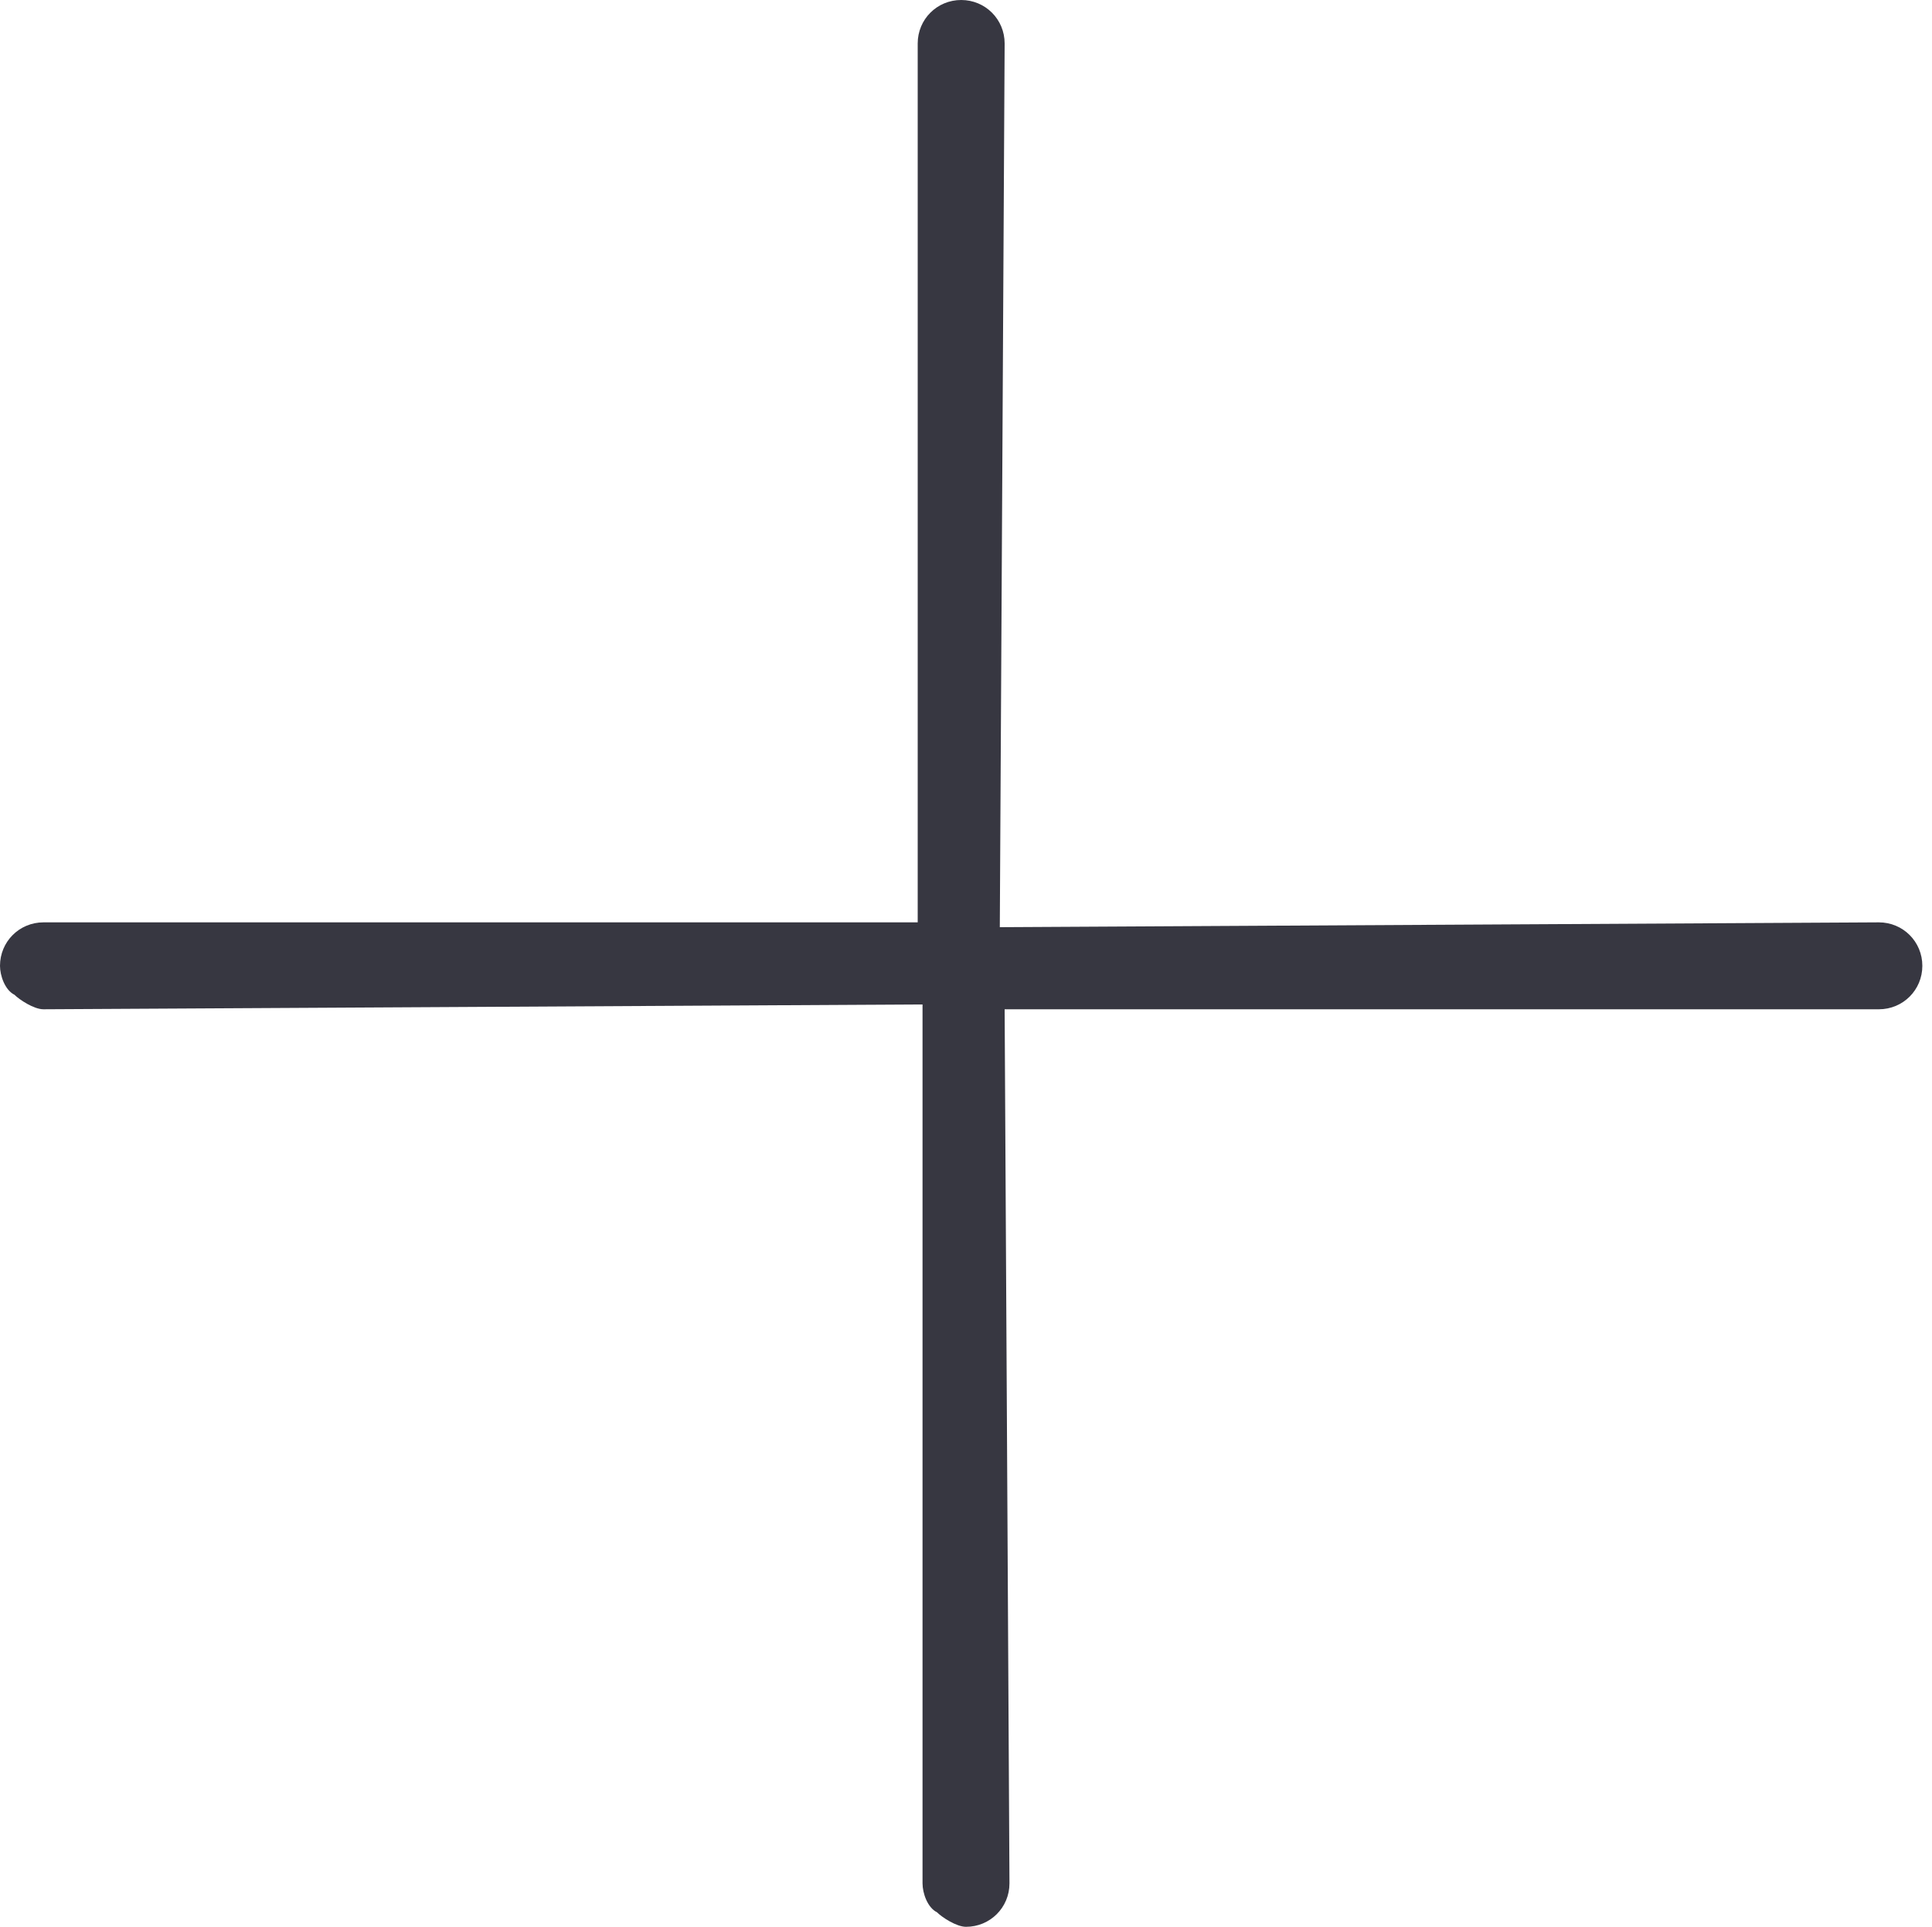
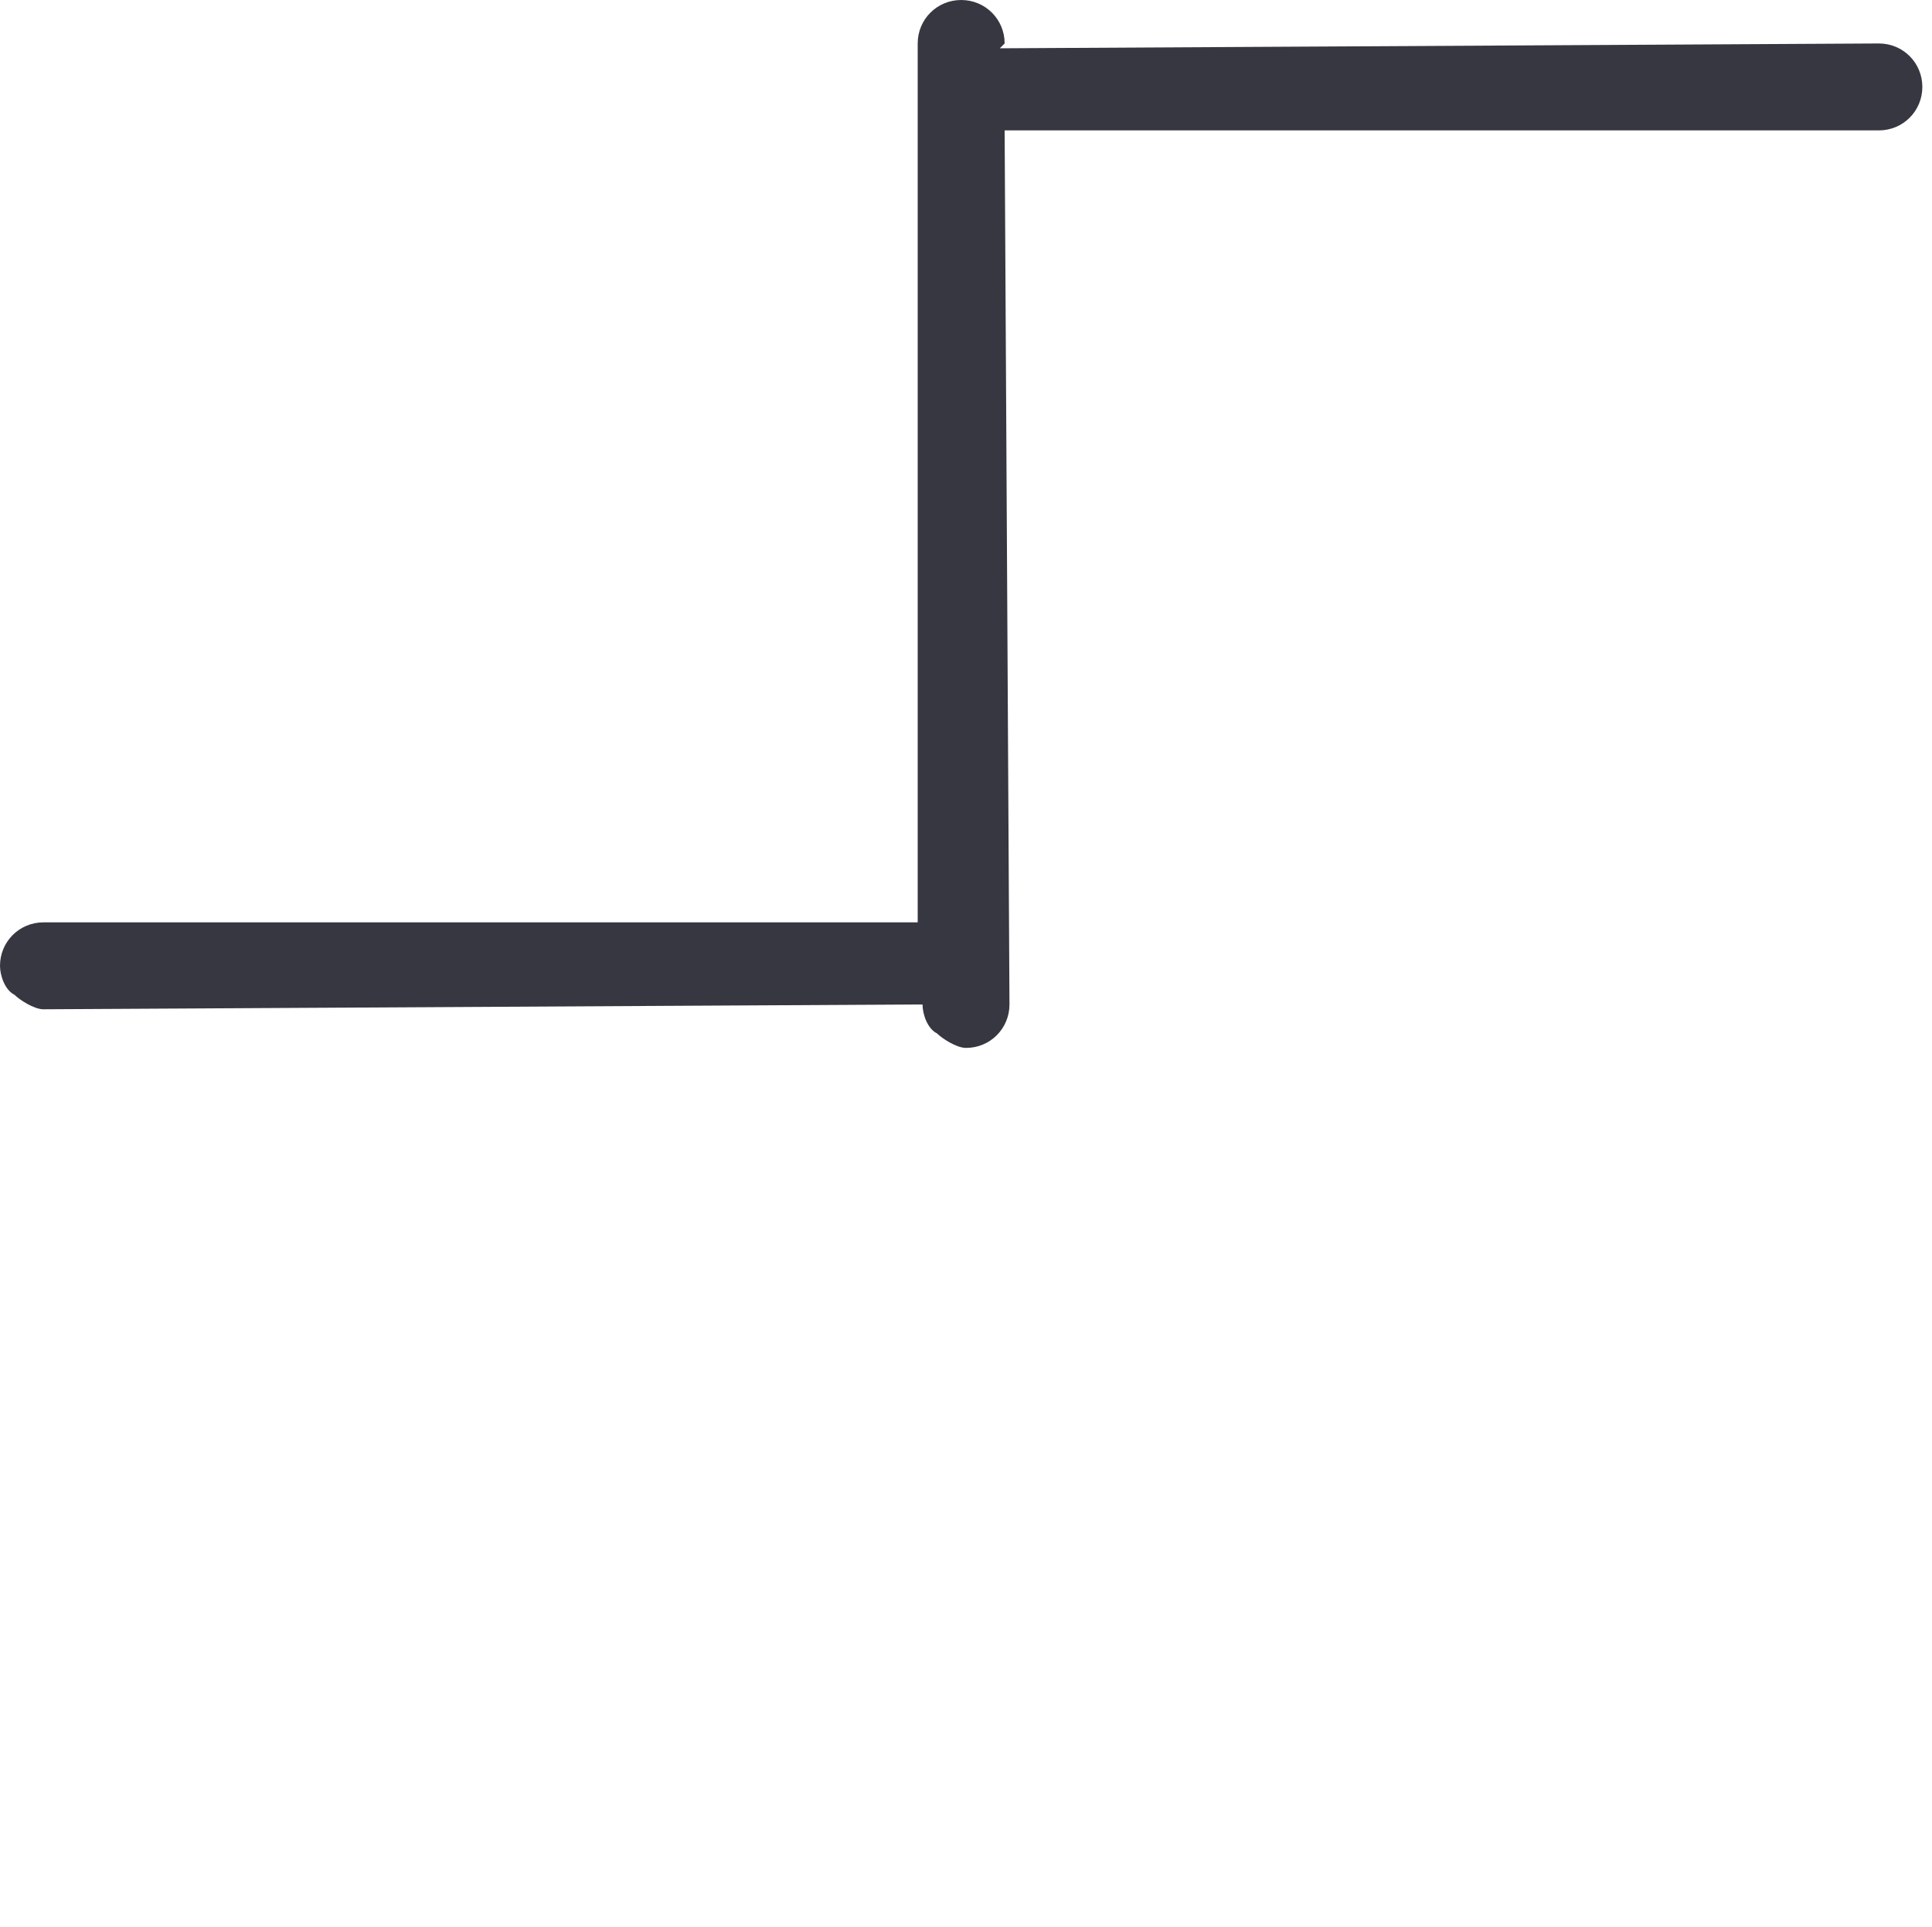
<svg xmlns="http://www.w3.org/2000/svg" version="1.1" id="Layer_1" x="0px" y="0px" width="40px" height="39.9px" viewBox="0 0 40 39.9" style="enable-background:new 0 0 40 39.9;" xml:space="preserve">
  <style type="text/css">
	.st0{fill:#373741;}
</style>
  <g>
-     <path class="st0" d="M19,19.1H0.9C0.4,19.1,0,19.5,0,20c0,0.2,0.1,0.5,0.3,0.6c0.1,0.1,0.4,0.3,0.6,0.3l18.2-0.1V39   c0,0.2,0.1,0.5,0.3,0.6c0.1,0.1,0.4,0.3,0.6,0.3c0.5,0,0.9-0.4,0.9-0.9l-0.1-18.1h18.1c0.5,0,0.9-0.4,0.9-0.9   c0-0.5-0.4-0.9-0.9-0.9l-18.2,0.1L20.8,0.9c0-0.5-0.4-0.9-0.9-0.9s-0.9,0.4-0.9,0.9L19,19.1z" />
+     <path class="st0" d="M19,19.1H0.9C0.4,19.1,0,19.5,0,20c0,0.2,0.1,0.5,0.3,0.6c0.1,0.1,0.4,0.3,0.6,0.3l18.2-0.1c0,0.2,0.1,0.5,0.3,0.6c0.1,0.1,0.4,0.3,0.6,0.3c0.5,0,0.9-0.4,0.9-0.9l-0.1-18.1h18.1c0.5,0,0.9-0.4,0.9-0.9   c0-0.5-0.4-0.9-0.9-0.9l-18.2,0.1L20.8,0.9c0-0.5-0.4-0.9-0.9-0.9s-0.9,0.4-0.9,0.9L19,19.1z" />
  </g>
</svg>